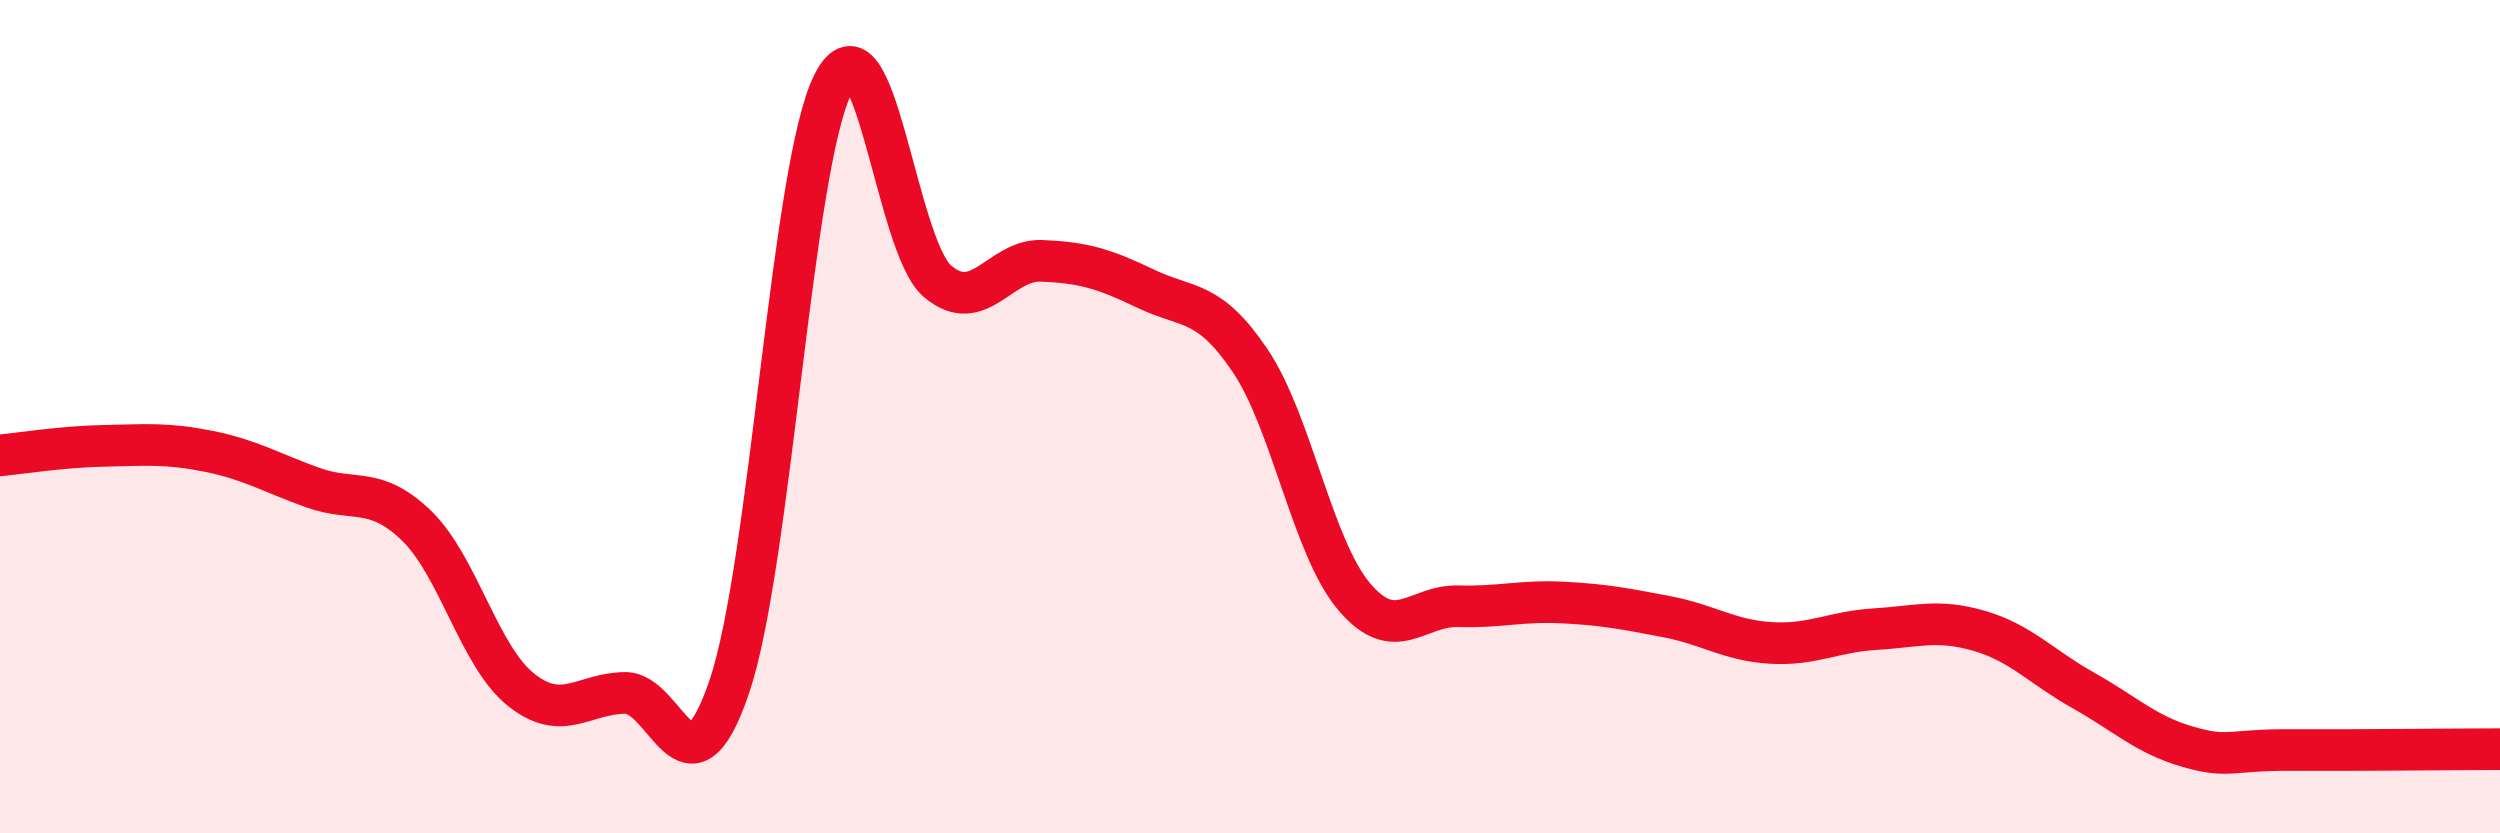
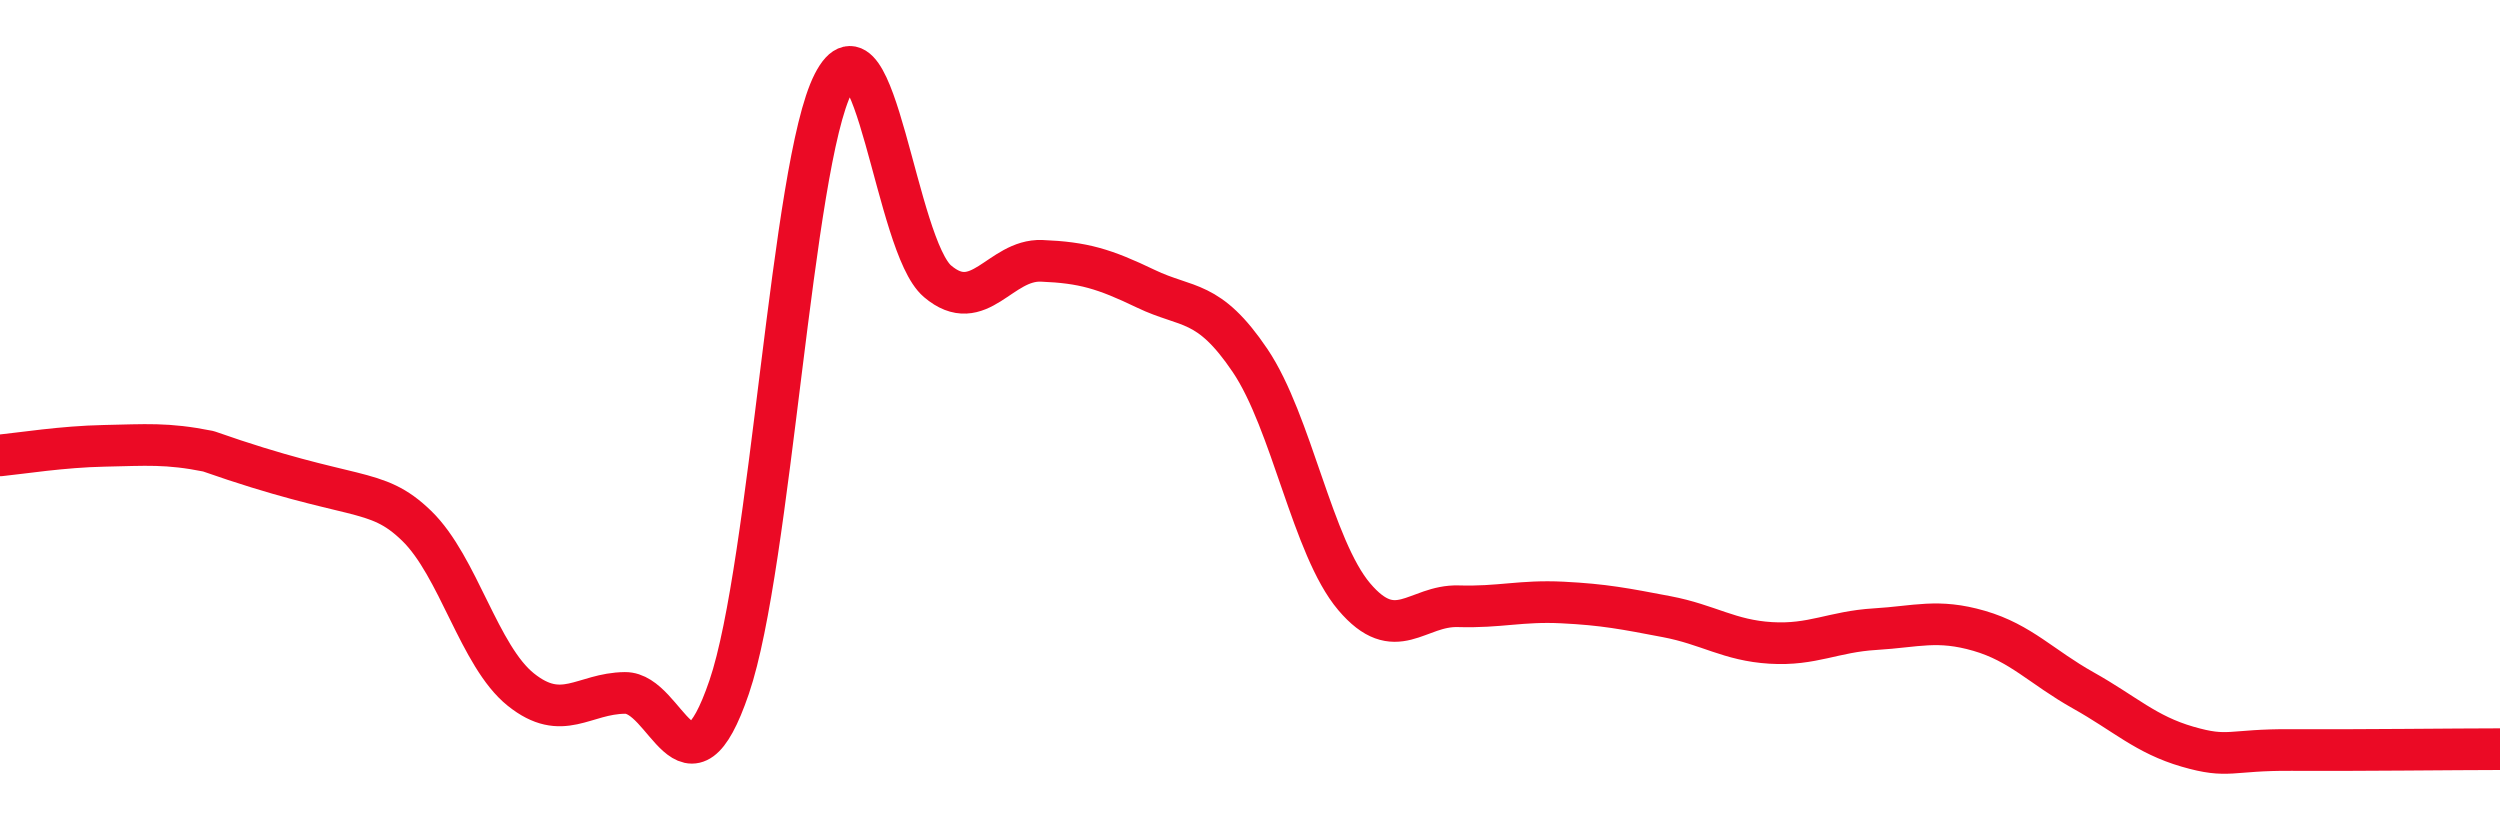
<svg xmlns="http://www.w3.org/2000/svg" width="60" height="20" viewBox="0 0 60 20">
-   <path d="M 0,10.93 C 0.5,10.88 1.5,10.72 2.5,10.7 C 3.5,10.68 4,10.63 5,10.83 C 6,11.03 6.5,11.34 7.5,11.7 C 8.5,12.06 9,11.65 10,12.62 C 11,13.59 11.5,15.75 12.5,16.55 C 13.5,17.35 14,16.64 15,16.63 C 16,16.62 16.5,19.42 17.5,16.49 C 18.5,13.56 19,3.95 20,2 C 21,0.05 21.5,5.9 22.5,6.75 C 23.5,7.6 24,6.22 25,6.26 C 26,6.3 26.5,6.45 27.5,6.93 C 28.5,7.41 29,7.17 30,8.65 C 31,10.13 31.5,13.14 32.5,14.32 C 33.5,15.5 34,14.52 35,14.55 C 36,14.58 36.5,14.41 37.5,14.46 C 38.5,14.51 39,14.61 40,14.8 C 41,14.99 41.5,15.37 42.5,15.43 C 43.5,15.49 44,15.16 45,15.1 C 46,15.04 46.5,14.85 47.5,15.14 C 48.5,15.43 49,16.01 50,16.57 C 51,17.13 51.5,17.63 52.5,17.92 C 53.5,18.21 53.5,17.99 55,18 C 56.5,18.01 59,17.98 60,17.98L60 20L0 20Z" fill="#EB0A25" opacity="0.1" stroke-linecap="round" stroke-linejoin="round" />
-   <path d="M 0,10.93 C 0.5,10.88 1.5,10.72 2.5,10.7 C 3.5,10.68 4,10.63 5,10.83 C 6,11.03 6.5,11.34 7.5,11.7 C 8.5,12.06 9,11.65 10,12.62 C 11,13.59 11.5,15.75 12.5,16.55 C 13.5,17.35 14,16.64 15,16.63 C 16,16.62 16.5,19.42 17.5,16.49 C 18.5,13.56 19,3.95 20,2 C 21,0.05 21.5,5.9 22.5,6.75 C 23.5,7.6 24,6.22 25,6.26 C 26,6.3 26.5,6.45 27.5,6.93 C 28.5,7.41 29,7.17 30,8.65 C 31,10.13 31.5,13.14 32.5,14.32 C 33.5,15.5 34,14.52 35,14.55 C 36,14.58 36.5,14.41 37.5,14.46 C 38.5,14.51 39,14.61 40,14.8 C 41,14.99 41.5,15.37 42.5,15.43 C 43.5,15.49 44,15.16 45,15.1 C 46,15.04 46.5,14.85 47.5,15.14 C 48.5,15.43 49,16.01 50,16.57 C 51,17.13 51.5,17.63 52.5,17.92 C 53.5,18.21 53.5,17.99 55,18 C 56.5,18.01 59,17.98 60,17.98" stroke="#EB0A25" stroke-width="1" fill="none" stroke-linecap="round" stroke-linejoin="round" />
+   <path d="M 0,10.93 C 0.5,10.88 1.5,10.72 2.5,10.7 C 3.5,10.68 4,10.63 5,10.83 C 8.5,12.06 9,11.65 10,12.62 C 11,13.59 11.5,15.75 12.5,16.55 C 13.5,17.35 14,16.64 15,16.63 C 16,16.62 16.5,19.42 17.5,16.49 C 18.5,13.56 19,3.95 20,2 C 21,0.05 21.5,5.9 22.5,6.75 C 23.5,7.6 24,6.22 25,6.26 C 26,6.3 26.5,6.45 27.5,6.93 C 28.5,7.41 29,7.17 30,8.65 C 31,10.13 31.5,13.14 32.5,14.32 C 33.5,15.5 34,14.52 35,14.55 C 36,14.58 36.5,14.41 37.5,14.46 C 38.5,14.51 39,14.61 40,14.8 C 41,14.99 41.5,15.37 42.5,15.43 C 43.5,15.49 44,15.16 45,15.1 C 46,15.04 46.5,14.85 47.5,15.14 C 48.5,15.43 49,16.01 50,16.57 C 51,17.13 51.5,17.63 52.5,17.92 C 53.5,18.21 53.5,17.99 55,18 C 56.5,18.01 59,17.98 60,17.98" stroke="#EB0A25" stroke-width="1" fill="none" stroke-linecap="round" stroke-linejoin="round" />
</svg>